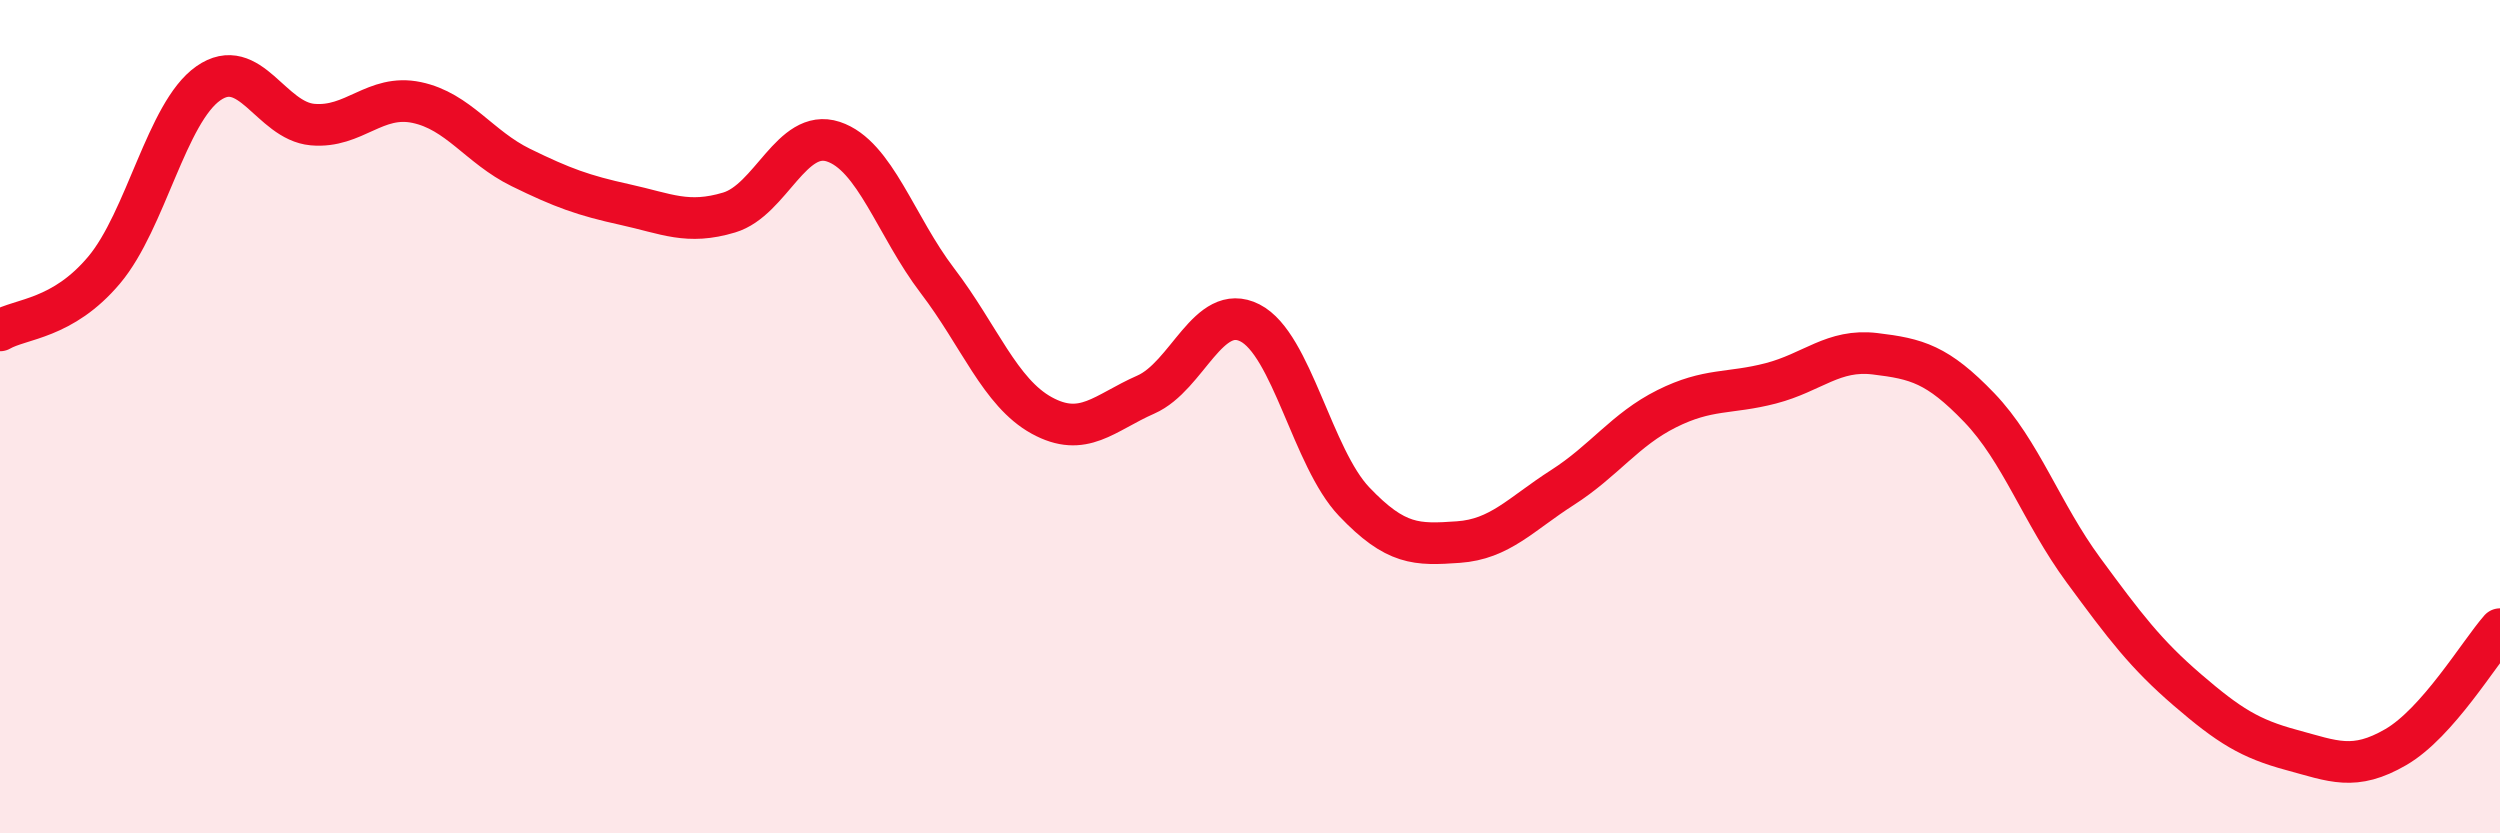
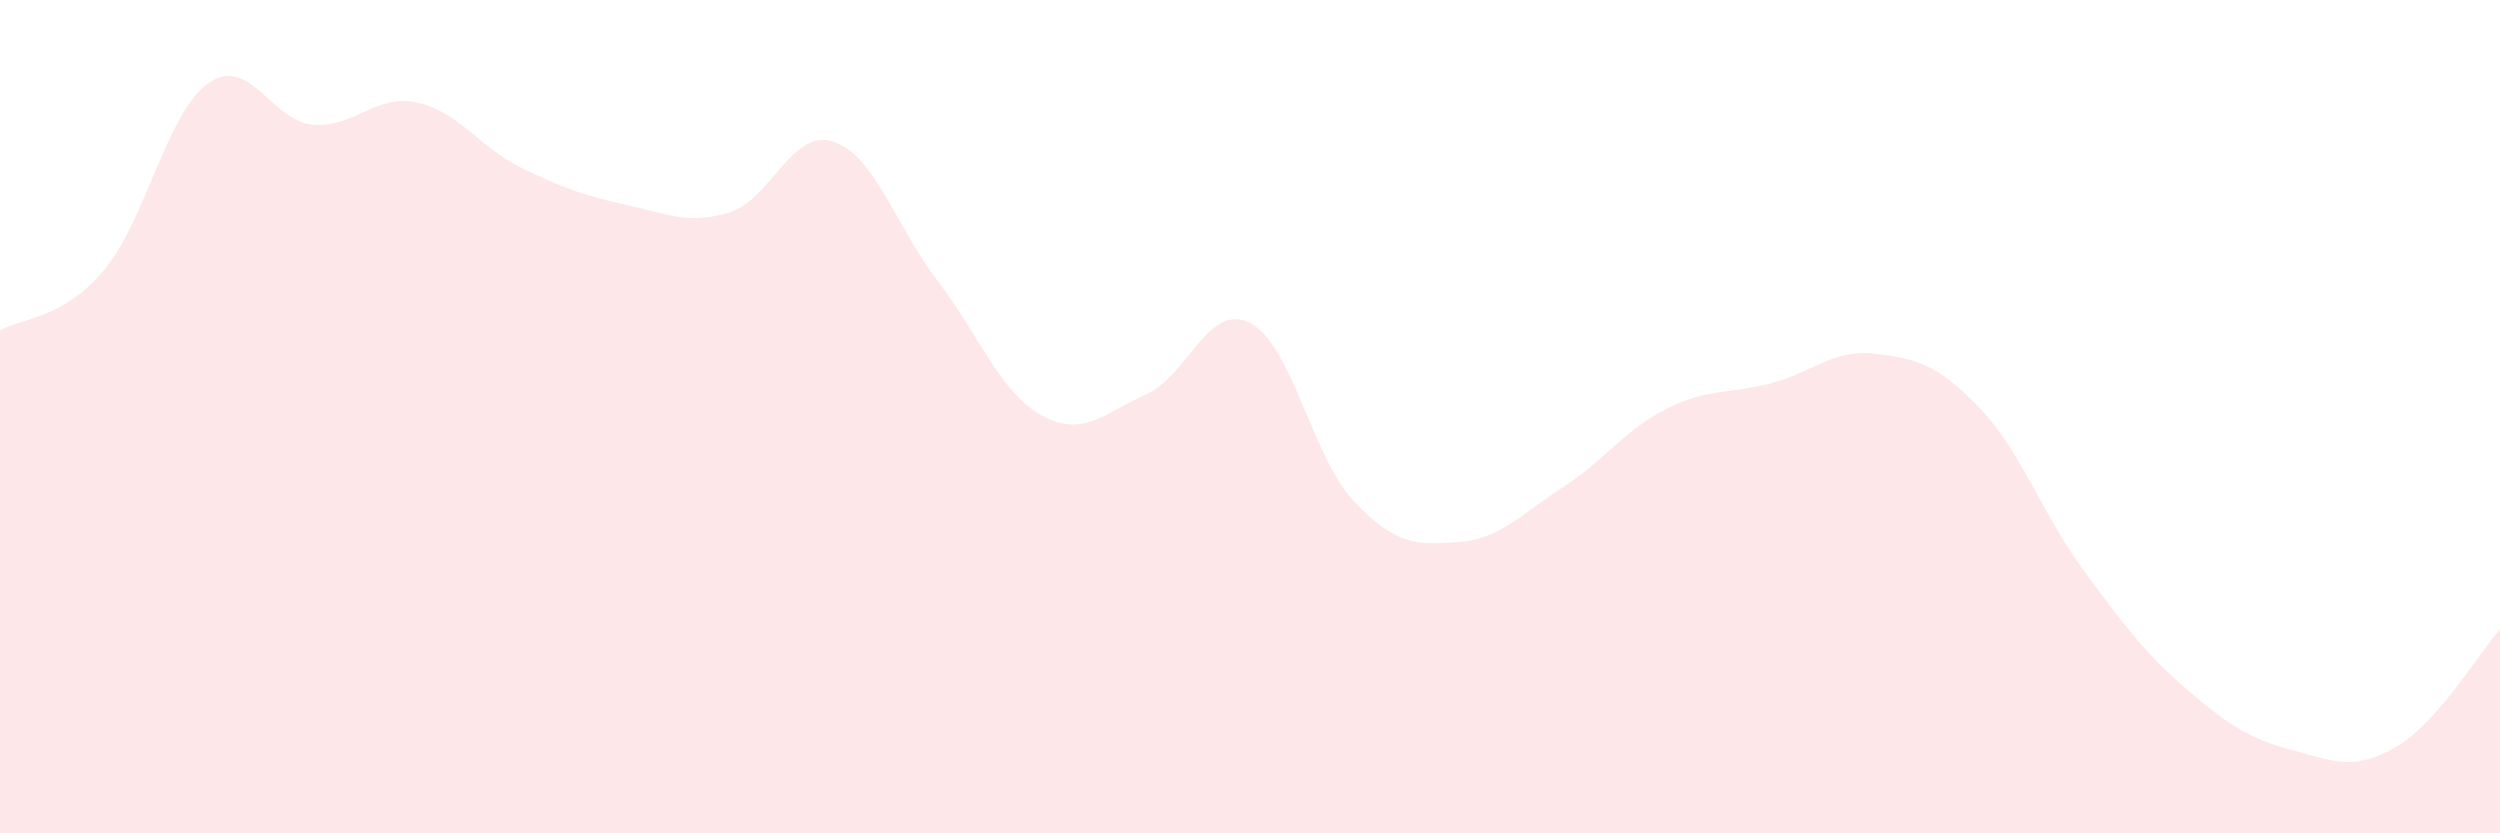
<svg xmlns="http://www.w3.org/2000/svg" width="60" height="20" viewBox="0 0 60 20">
  <path d="M 0,7.93 C 0.5,7.64 1.5,7.67 2.5,6.48 C 3.5,5.29 4,2.7 5,2 C 6,1.3 6.5,2.9 7.5,2.99 C 8.5,3.08 9,2.25 10,2.46 C 11,2.67 11.5,3.53 12.5,4.02 C 13.5,4.51 14,4.69 15,4.91 C 16,5.13 16.5,5.4 17.5,5.1 C 18.5,4.8 19,3.07 20,3.4 C 21,3.73 21.5,5.43 22.5,6.74 C 23.5,8.05 24,9.42 25,9.97 C 26,10.52 26.5,9.91 27.5,9.47 C 28.5,9.03 29,7.24 30,7.75 C 31,8.26 31.5,10.99 32.5,12.04 C 33.5,13.09 34,13.08 35,13.01 C 36,12.94 36.5,12.34 37.5,11.7 C 38.5,11.06 39,10.31 40,9.81 C 41,9.31 41.5,9.46 42.5,9.2 C 43.5,8.94 44,8.37 45,8.49 C 46,8.61 46.5,8.74 47.5,9.78 C 48.5,10.82 49,12.32 50,13.68 C 51,15.04 51.5,15.7 52.5,16.56 C 53.5,17.42 54,17.73 55,18 C 56,18.27 56.5,18.51 57.5,17.93 C 58.5,17.35 59.5,15.67 60,15.1L60 20L0 20Z" fill="#EB0A25" opacity="0.1" stroke-linecap="round" stroke-linejoin="round" />
-   <path d="M 0,7.93 C 0.5,7.64 1.5,7.67 2.5,6.48 C 3.5,5.29 4,2.7 5,2 C 6,1.3 6.5,2.9 7.5,2.99 C 8.5,3.08 9,2.25 10,2.46 C 11,2.67 11.5,3.53 12.5,4.02 C 13.5,4.51 14,4.69 15,4.91 C 16,5.13 16.5,5.4 17.5,5.1 C 18.5,4.8 19,3.07 20,3.4 C 21,3.73 21.5,5.43 22.5,6.74 C 23.5,8.05 24,9.42 25,9.97 C 26,10.52 26.5,9.91 27.5,9.47 C 28.5,9.03 29,7.24 30,7.75 C 31,8.26 31.5,10.99 32.5,12.04 C 33.5,13.09 34,13.08 35,13.01 C 36,12.94 36.5,12.34 37.5,11.7 C 38.5,11.06 39,10.31 40,9.81 C 41,9.31 41.5,9.46 42.5,9.2 C 43.5,8.94 44,8.37 45,8.49 C 46,8.61 46.5,8.74 47.5,9.78 C 48.5,10.82 49,12.32 50,13.68 C 51,15.04 51.5,15.7 52.5,16.56 C 53.5,17.42 54,17.73 55,18 C 56,18.27 56.5,18.51 57.5,17.93 C 58.5,17.35 59.5,15.67 60,15.1" stroke="#EB0A25" stroke-width="1" fill="none" stroke-linecap="round" stroke-linejoin="round" />
</svg>